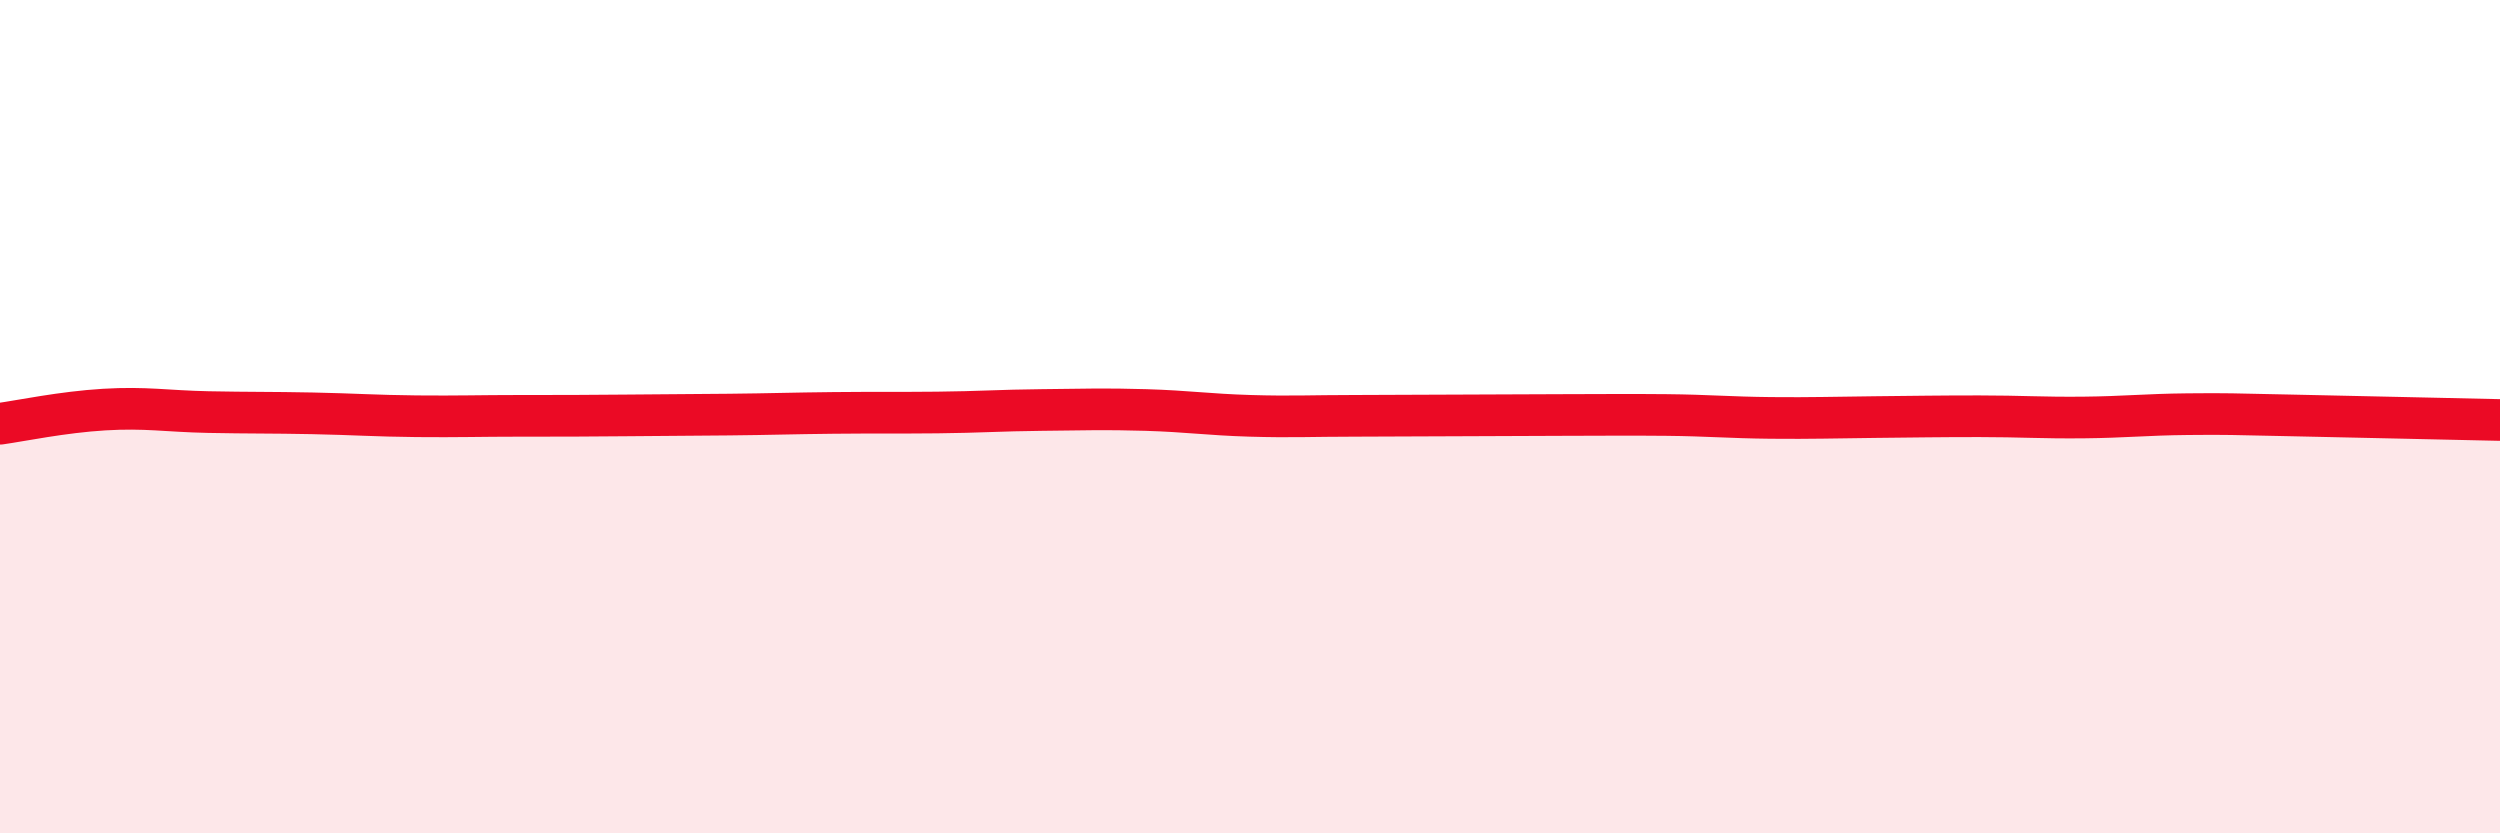
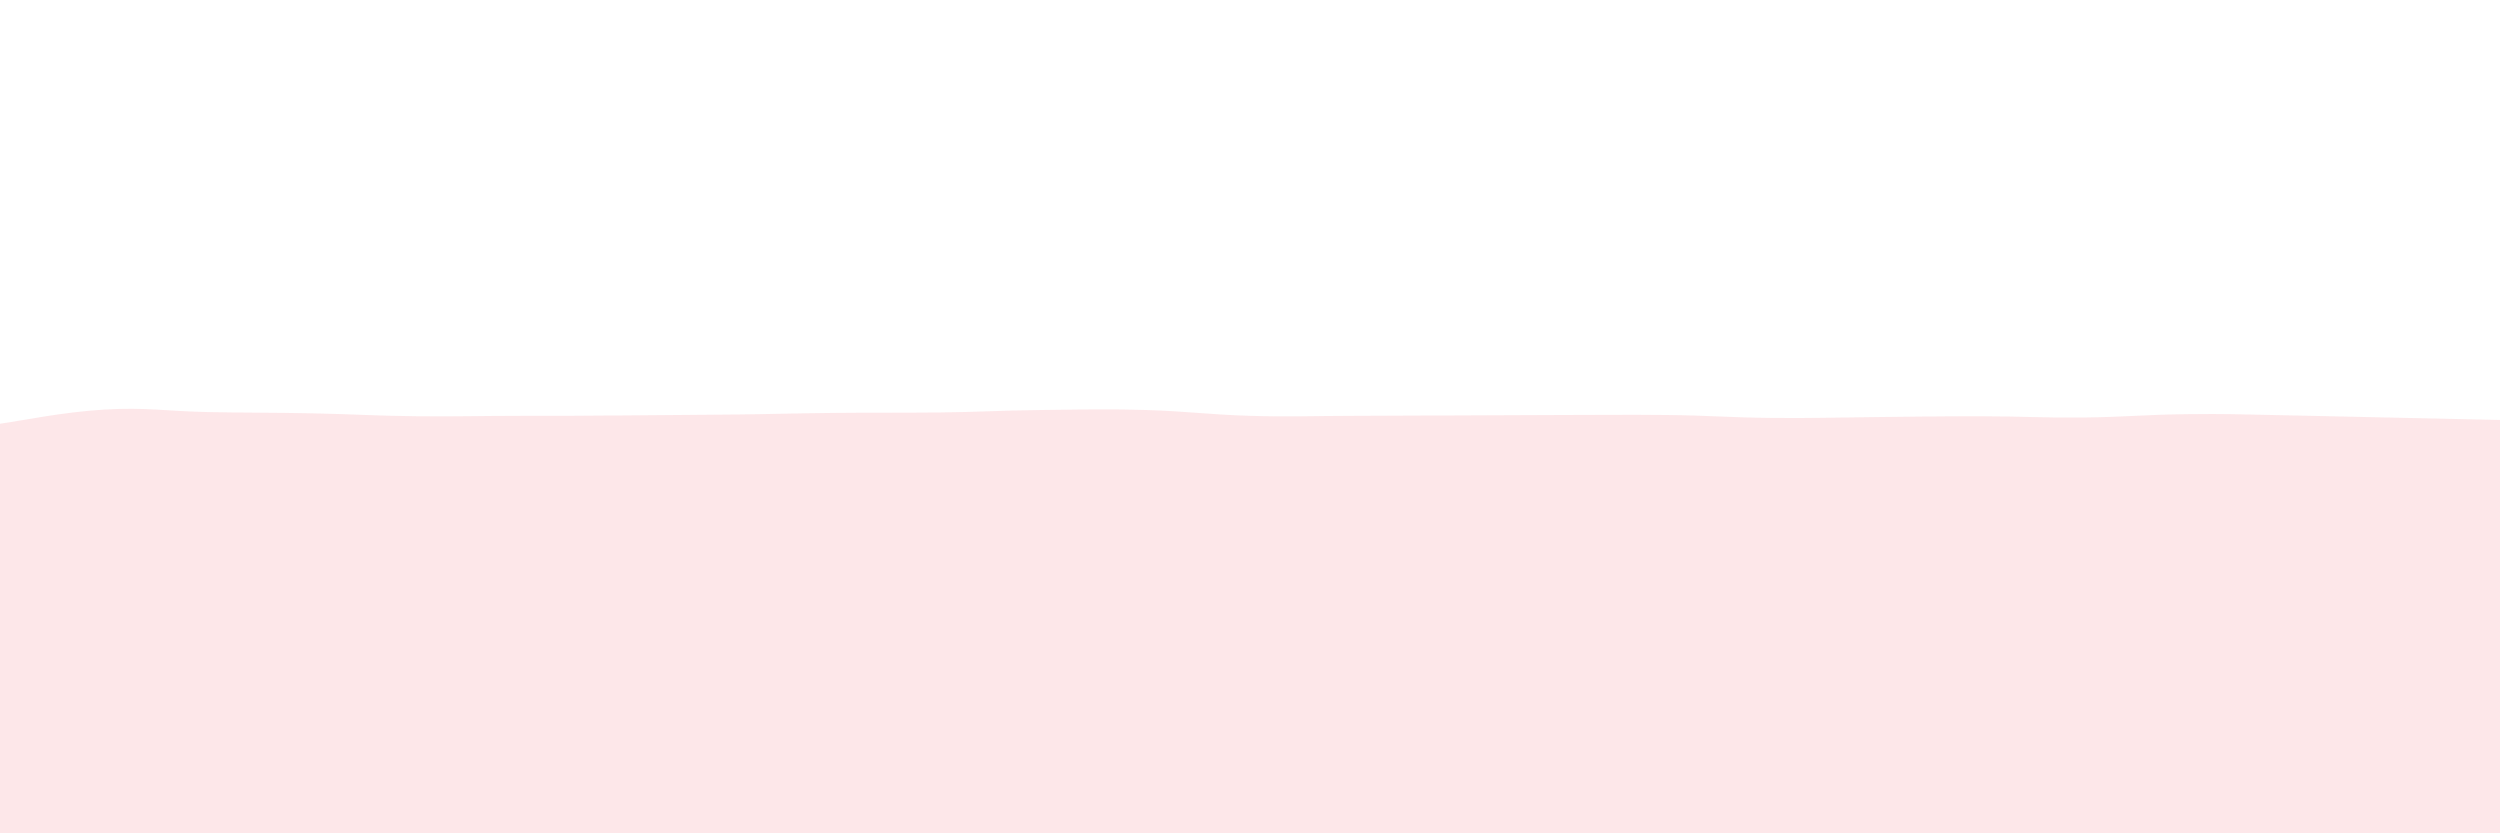
<svg xmlns="http://www.w3.org/2000/svg" width="60" height="20" viewBox="0 0 60 20">
  <path d="M 0,10.17 C 0.5,10.1 1.5,9.89 2.5,9.83 C 3.5,9.77 4,9.87 5,9.89 C 6,9.91 6.5,9.9 7.5,9.92 C 8.5,9.94 9,9.98 10,9.99 C 11,10 11.5,9.98 12.5,9.98 C 13.5,9.98 14,9.98 15,9.97 C 16,9.96 16.5,9.96 17.5,9.95 C 18.5,9.94 19,9.92 20,9.91 C 21,9.9 21.5,9.91 22.5,9.9 C 23.5,9.89 24,9.85 25,9.84 C 26,9.83 26.5,9.81 27.5,9.84 C 28.5,9.87 29,9.95 30,9.98 C 31,10.01 31.5,9.98 32.5,9.98 C 33.5,9.98 34,9.97 35,9.97 C 36,9.97 36.5,9.96 37.5,9.96 C 38.5,9.96 39,9.95 40,9.96 C 41,9.97 41.5,10.02 42.5,10.03 C 43.5,10.04 44,10.02 45,10.01 C 46,10 46.5,9.99 47.5,9.99 C 48.5,9.99 49,10.03 50,10.02 C 51,10.01 51.5,9.95 52.5,9.94 C 53.5,9.93 53.5,9.94 55,9.97 C 56.5,10 59,10.06 60,10.08L60 20L0 20Z" fill="#EB0A25" opacity="0.1" stroke-linecap="round" stroke-linejoin="round" />
-   <path d="M 0,10.17 C 0.5,10.1 1.5,9.89 2.5,9.83 C 3.5,9.77 4,9.87 5,9.89 C 6,9.91 6.5,9.9 7.5,9.92 C 8.5,9.94 9,9.98 10,9.99 C 11,10 11.5,9.98 12.5,9.98 C 13.5,9.98 14,9.98 15,9.97 C 16,9.96 16.5,9.96 17.5,9.95 C 18.5,9.94 19,9.92 20,9.91 C 21,9.9 21.5,9.91 22.5,9.9 C 23.5,9.89 24,9.85 25,9.84 C 26,9.83 26.5,9.81 27.5,9.84 C 28.5,9.87 29,9.95 30,9.98 C 31,10.01 31.5,9.98 32.5,9.98 C 33.5,9.98 34,9.97 35,9.97 C 36,9.97 36.5,9.96 37.5,9.96 C 38.5,9.96 39,9.95 40,9.96 C 41,9.97 41.5,10.02 42.5,10.03 C 43.5,10.04 44,10.02 45,10.01 C 46,10 46.5,9.99 47.5,9.99 C 48.5,9.99 49,10.03 50,10.02 C 51,10.01 51.5,9.95 52.5,9.94 C 53.5,9.93 53.5,9.94 55,9.97 C 56.5,10 59,10.06 60,10.08" stroke="#EB0A25" stroke-width="1" fill="none" stroke-linecap="round" stroke-linejoin="round" />
</svg>